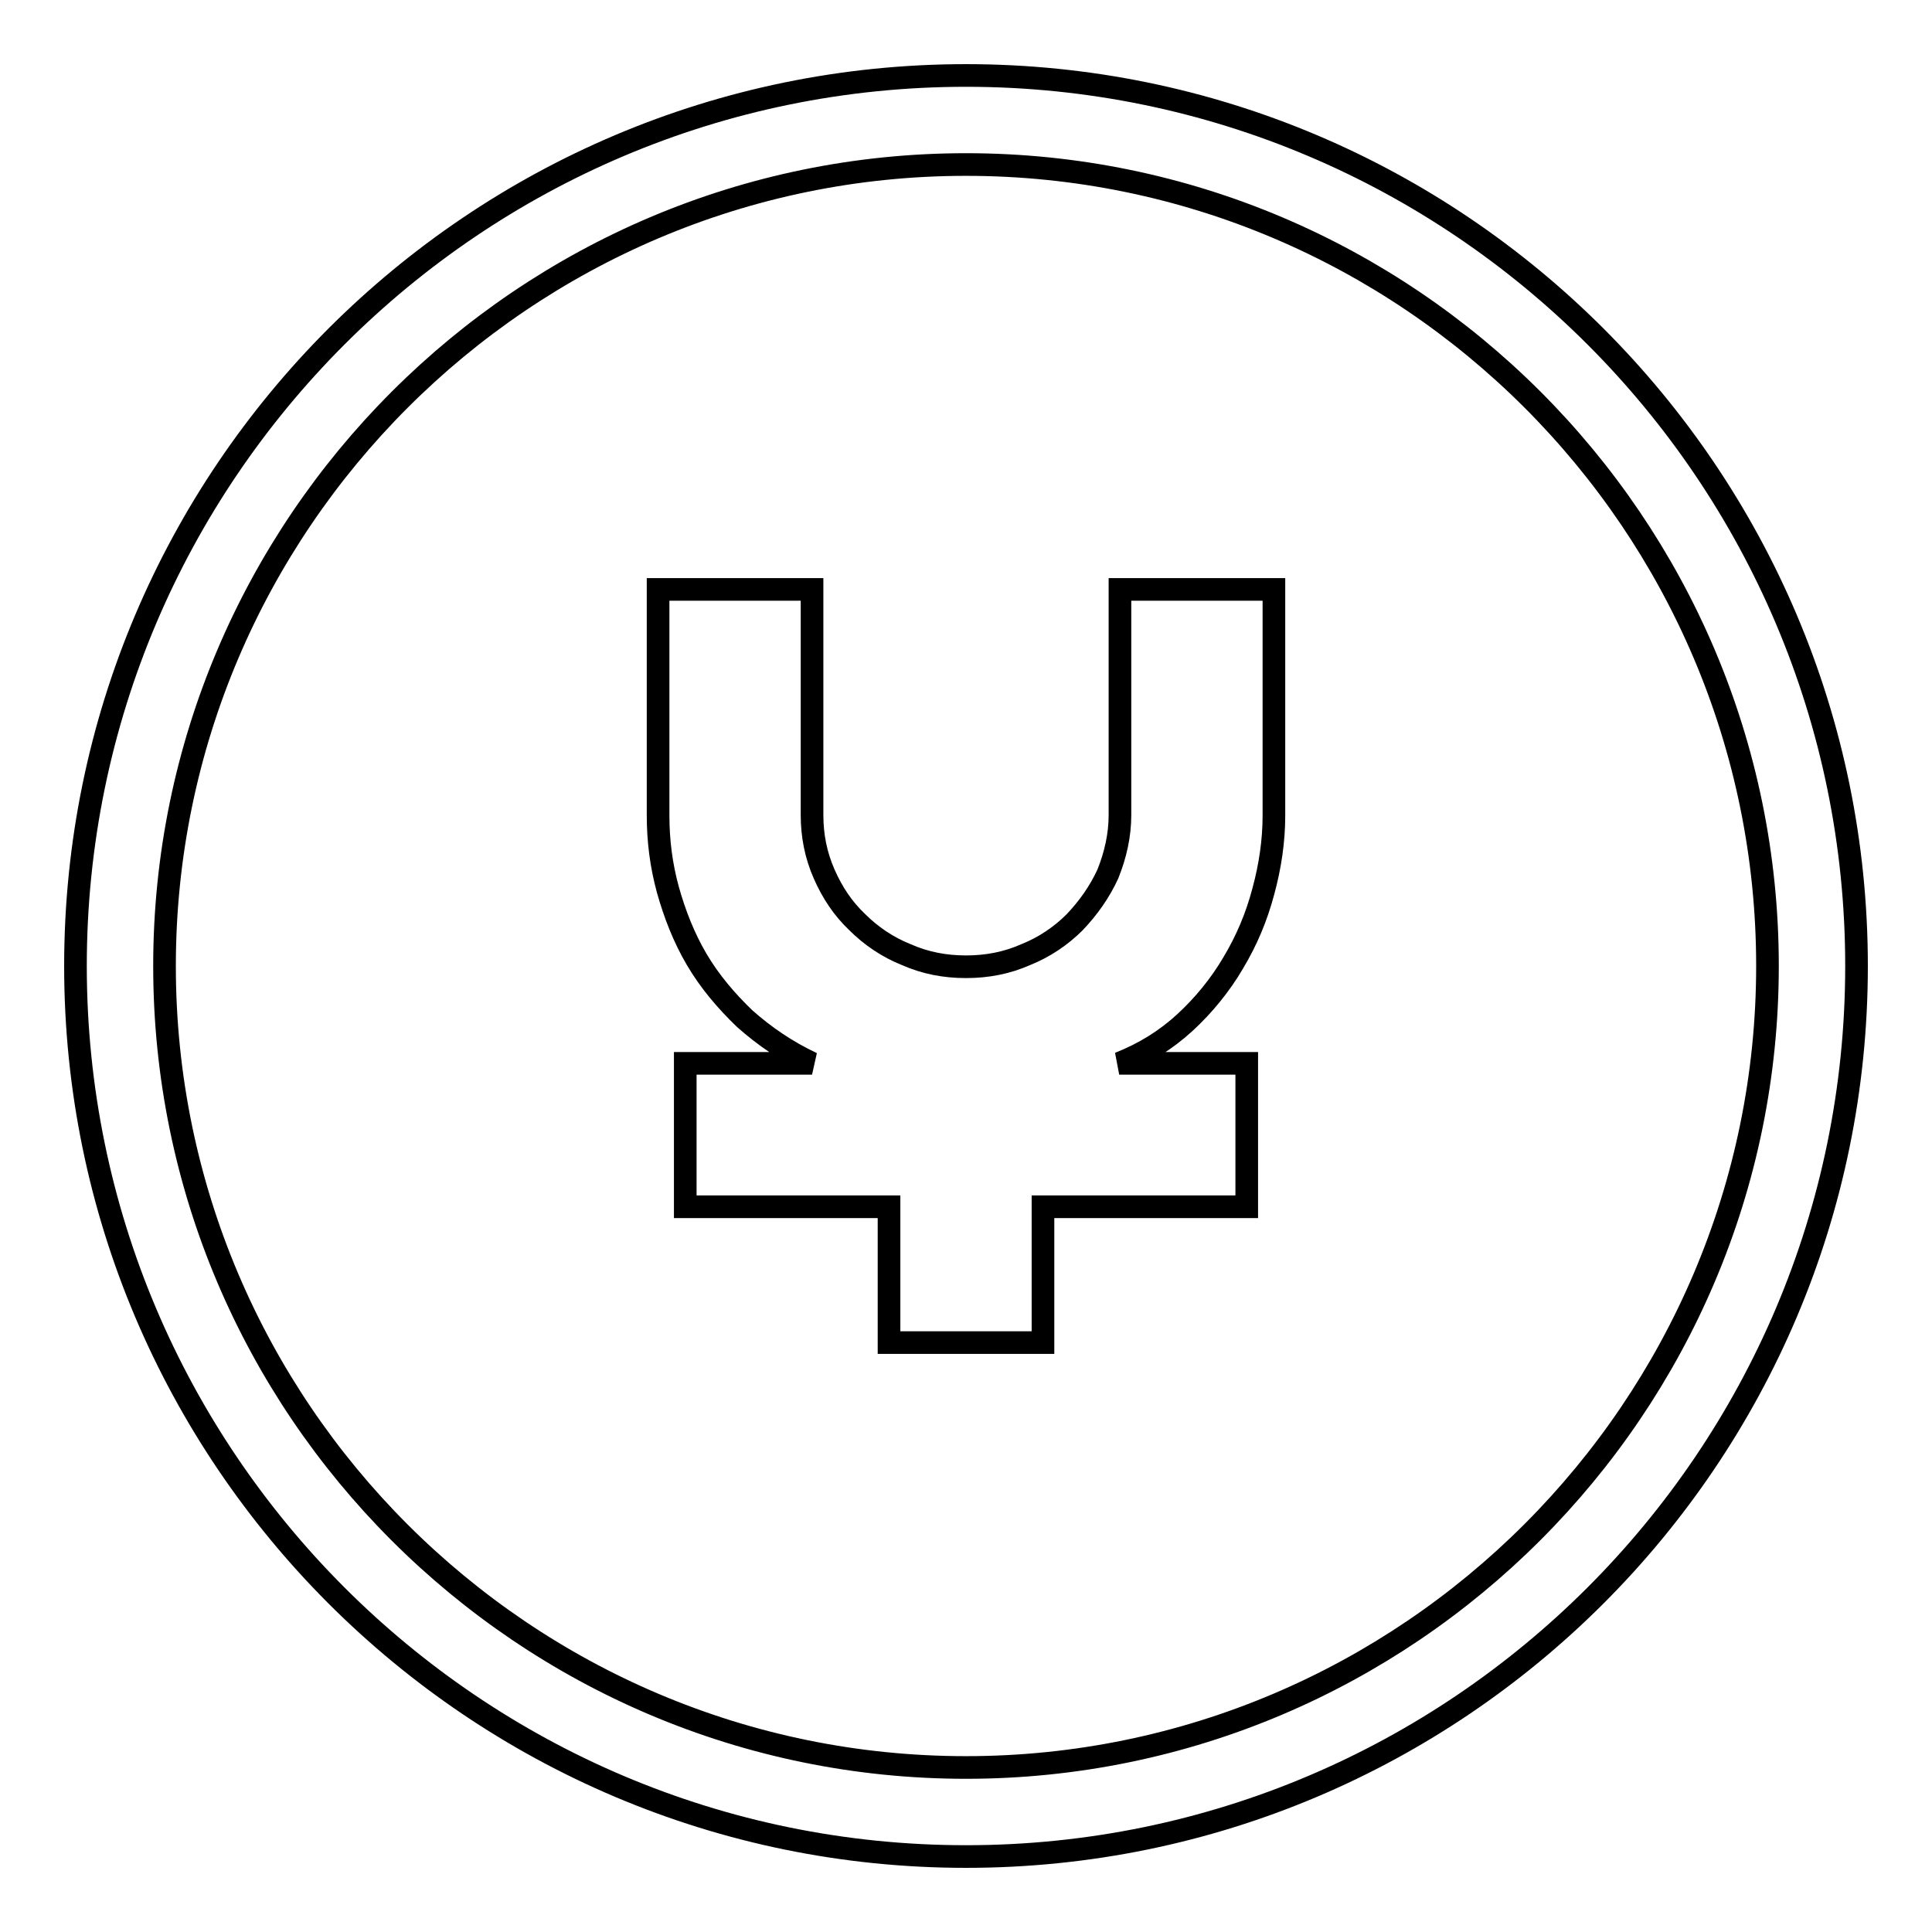
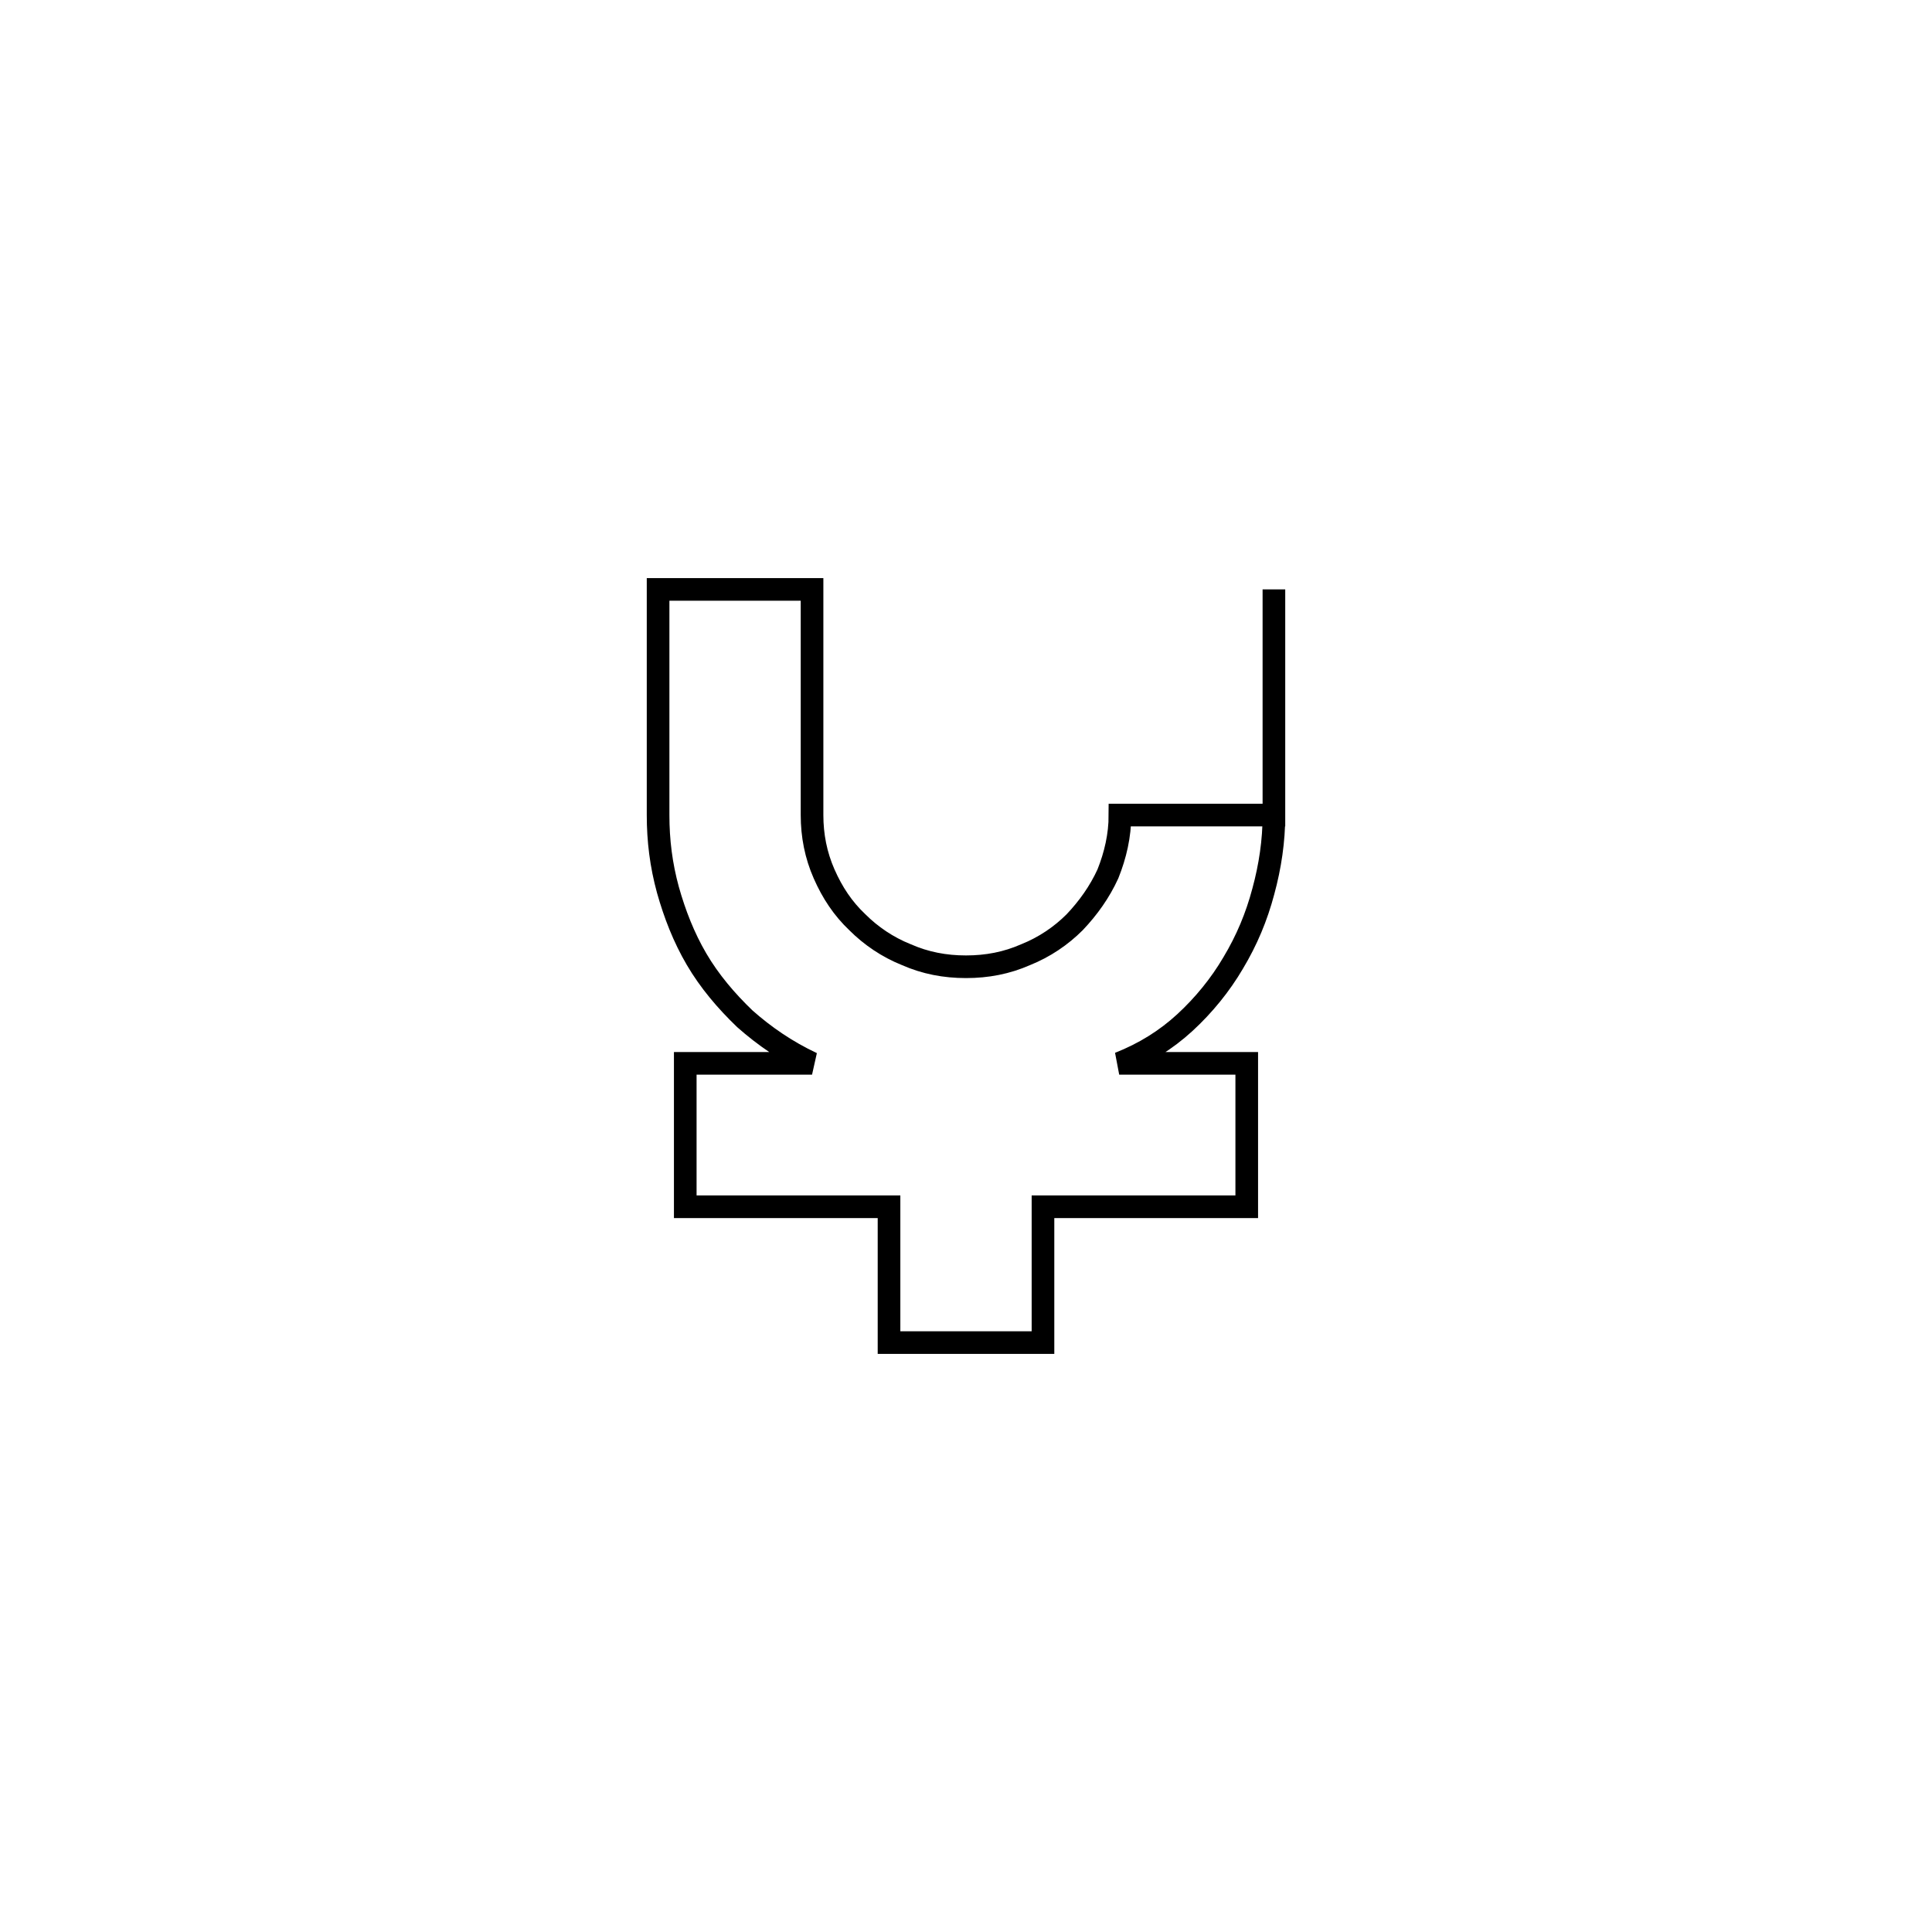
<svg xmlns="http://www.w3.org/2000/svg" version="1.1" x="0px" y="0px" viewBox="0 0 256 256" enable-background="new 0 0 256 256" xml:space="preserve">
  <g>
    <g>
-       <path stroke-width="3" fill-opacity="0" stroke="#000000" d="M148.4,108c0,2.7-0.6,5.3-1.6,7.8c-1.1,2.4-2.6,4.5-4.4,6.4c-1.8,1.8-4,3.3-6.5,4.3c-2.5,1.1-5.1,1.6-7.9,1.6c-2.8,0-5.4-0.5-7.9-1.6c-2.5-1-4.7-2.5-6.5-4.3c-1.9-1.8-3.3-3.9-4.4-6.4c-1.1-2.5-1.6-5.1-1.6-7.8V78.1H87.2V108c0,3.4,0.4,6.6,1.3,9.9c0.9,3.2,2.1,6.3,3.8,9.2c1.7,2.9,3.9,5.5,6.4,7.9c2.6,2.3,5.5,4.3,8.9,5.9H90.8v19h27v18h20.4v-18h27v-19h-16.9c3.3-1.3,6.2-3.1,8.7-5.4c2.5-2.3,4.7-5,6.4-7.9c1.8-3,3.1-6.1,4-9.5c0.9-3.3,1.4-6.7,1.4-10V78.1h-20.4V108L148.4,108z" />
-       <path stroke-width="3" fill-opacity="0" stroke="#000000" d="M128,10C62.9,10,10,62.9,10,128c0,65.1,52.9,118,118,118c65.1,0,118-52.9,118-118C246,62.9,193.1,10,128,10z M128,234.2c-58.5,0-106.2-47.6-106.2-106.2C21.8,69.5,69.5,21.8,128,21.8c58.5,0,106.2,47.6,106.2,106.2C234.2,186.5,186.5,234.2,128,234.2z" />
+       <path stroke-width="3" fill-opacity="0" stroke="#000000" d="M148.4,108c0,2.7-0.6,5.3-1.6,7.8c-1.1,2.4-2.6,4.5-4.4,6.4c-1.8,1.8-4,3.3-6.5,4.3c-2.5,1.1-5.1,1.6-7.9,1.6c-2.8,0-5.4-0.5-7.9-1.6c-2.5-1-4.7-2.5-6.5-4.3c-1.9-1.8-3.3-3.9-4.4-6.4c-1.1-2.5-1.6-5.1-1.6-7.8V78.1H87.2V108c0,3.4,0.4,6.6,1.3,9.9c0.9,3.2,2.1,6.3,3.8,9.2c1.7,2.9,3.9,5.5,6.4,7.9c2.6,2.3,5.5,4.3,8.9,5.9H90.8v19h27v18h20.4v-18h27v-19h-16.9c3.3-1.3,6.2-3.1,8.7-5.4c2.5-2.3,4.7-5,6.4-7.9c1.8-3,3.1-6.1,4-9.5c0.9-3.3,1.4-6.7,1.4-10V78.1V108L148.4,108z" />
    </g>
  </g>
</svg>